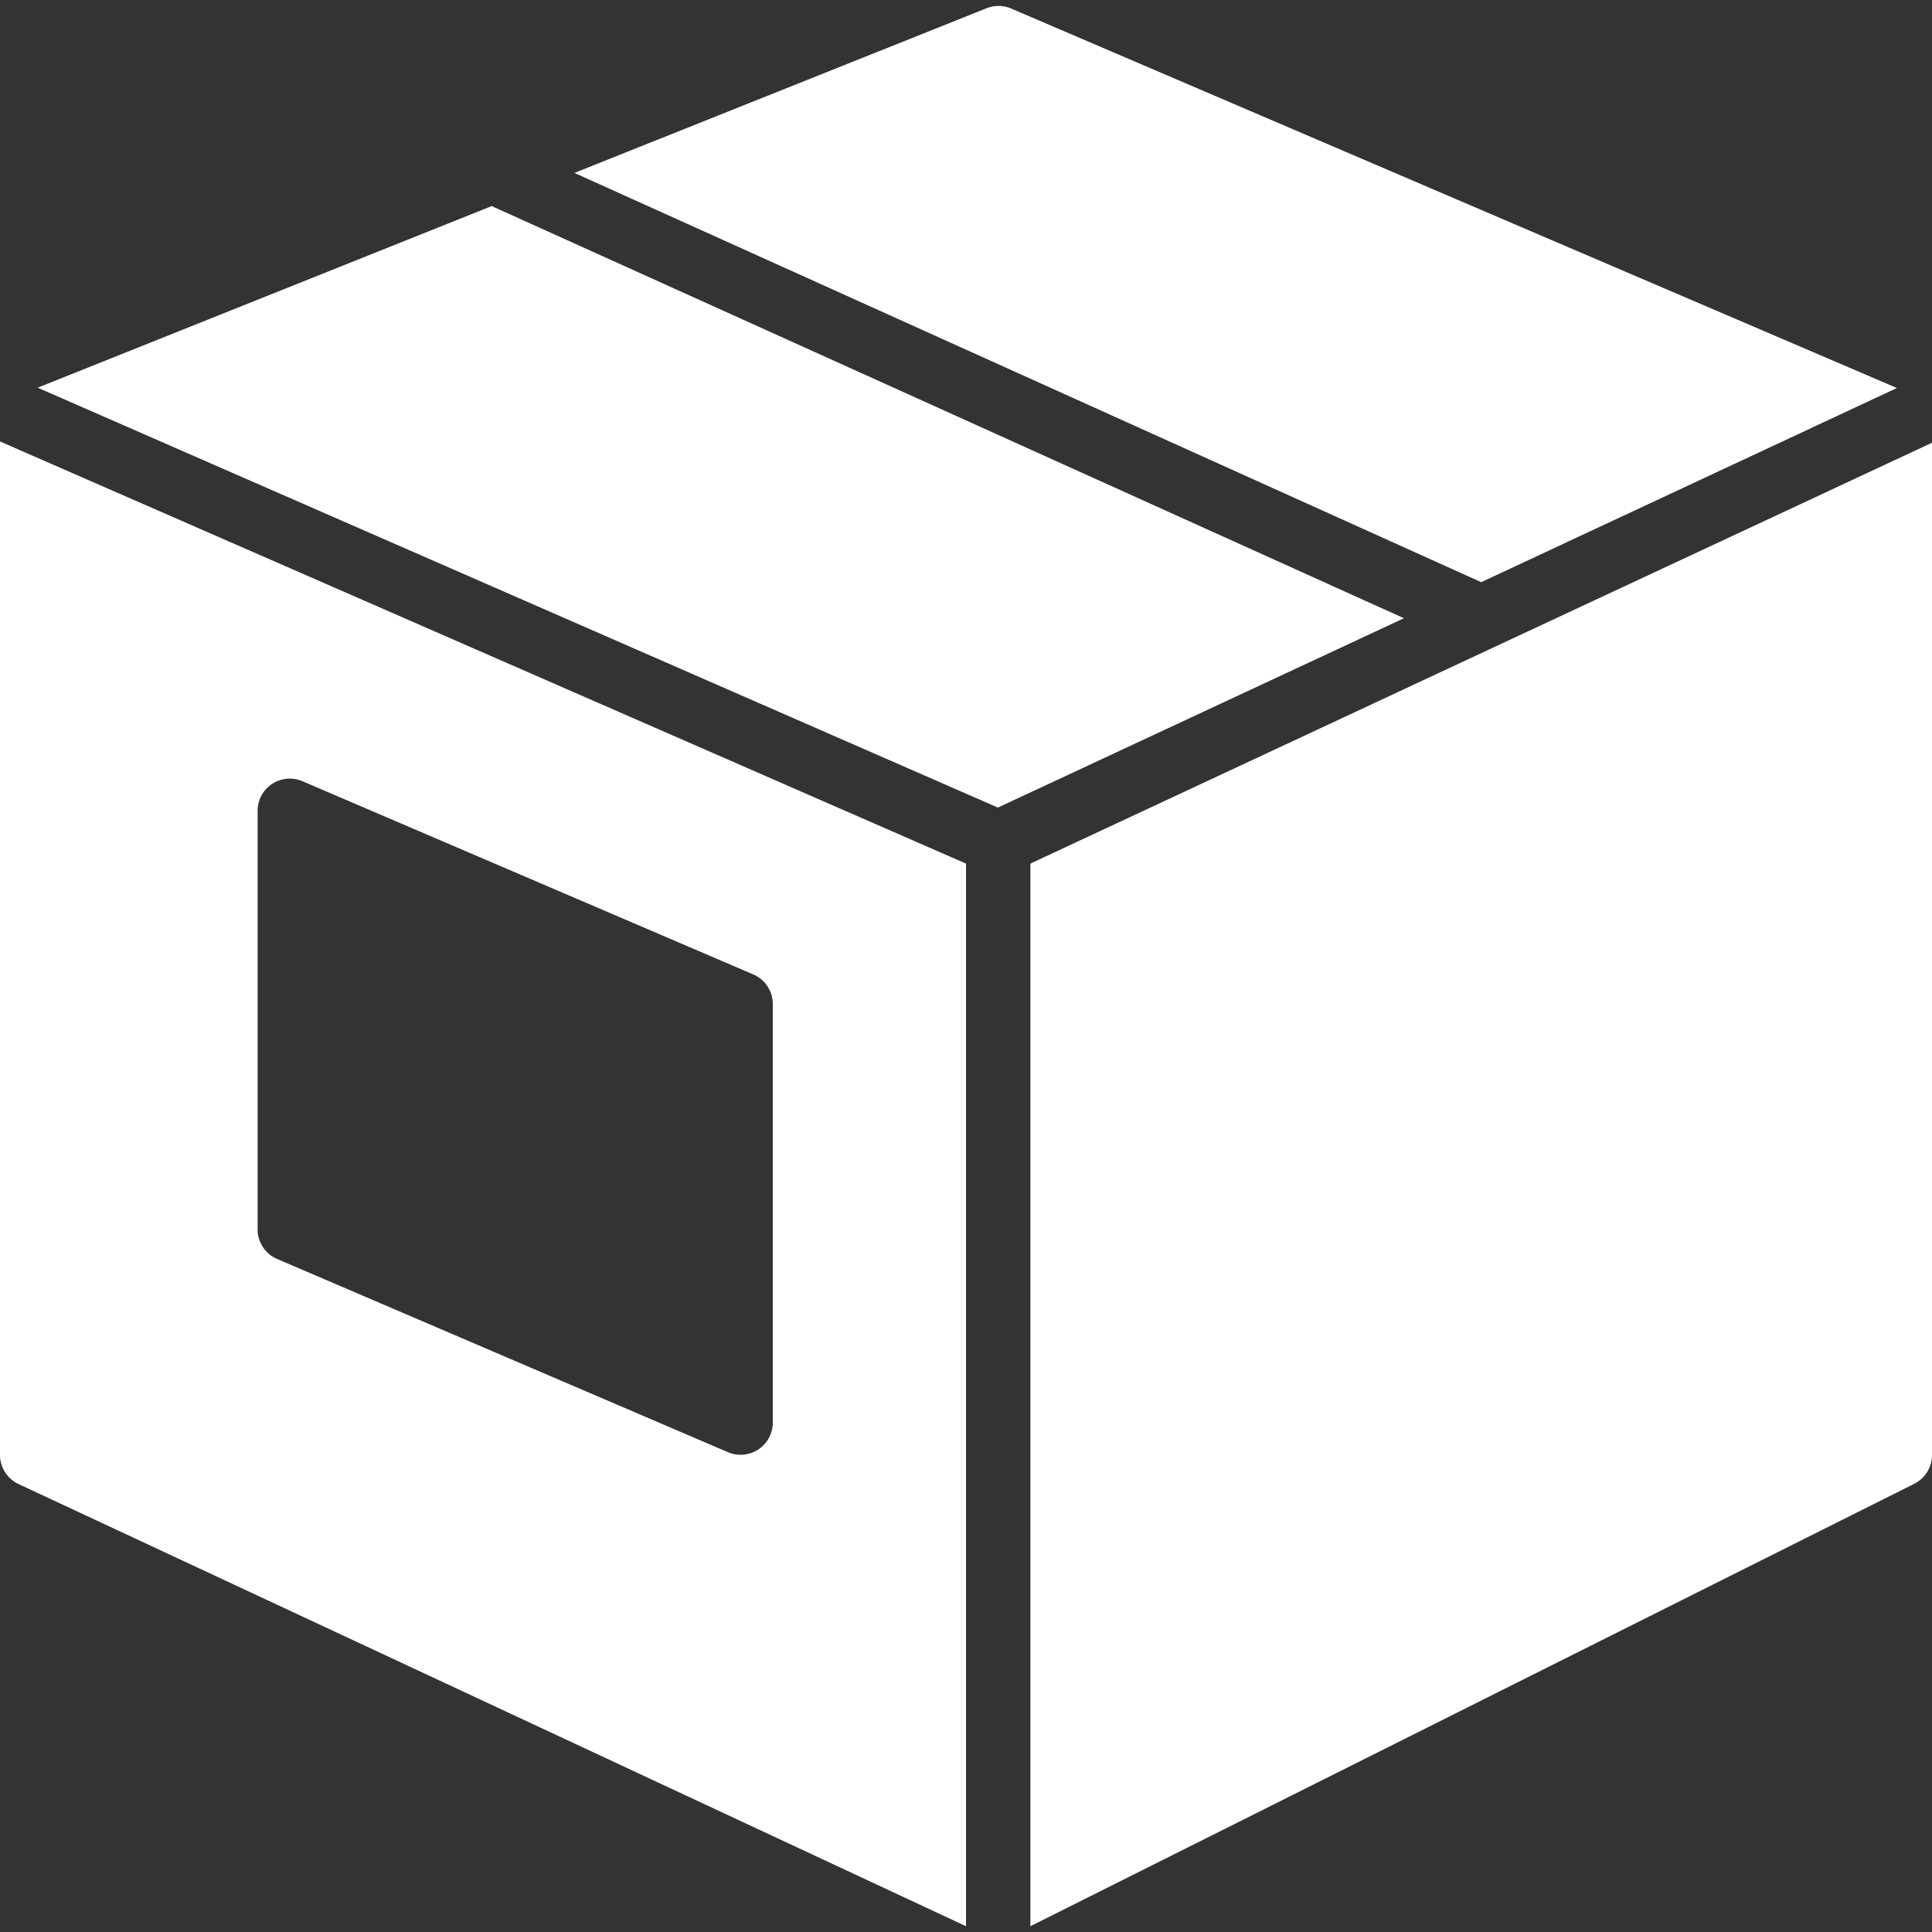
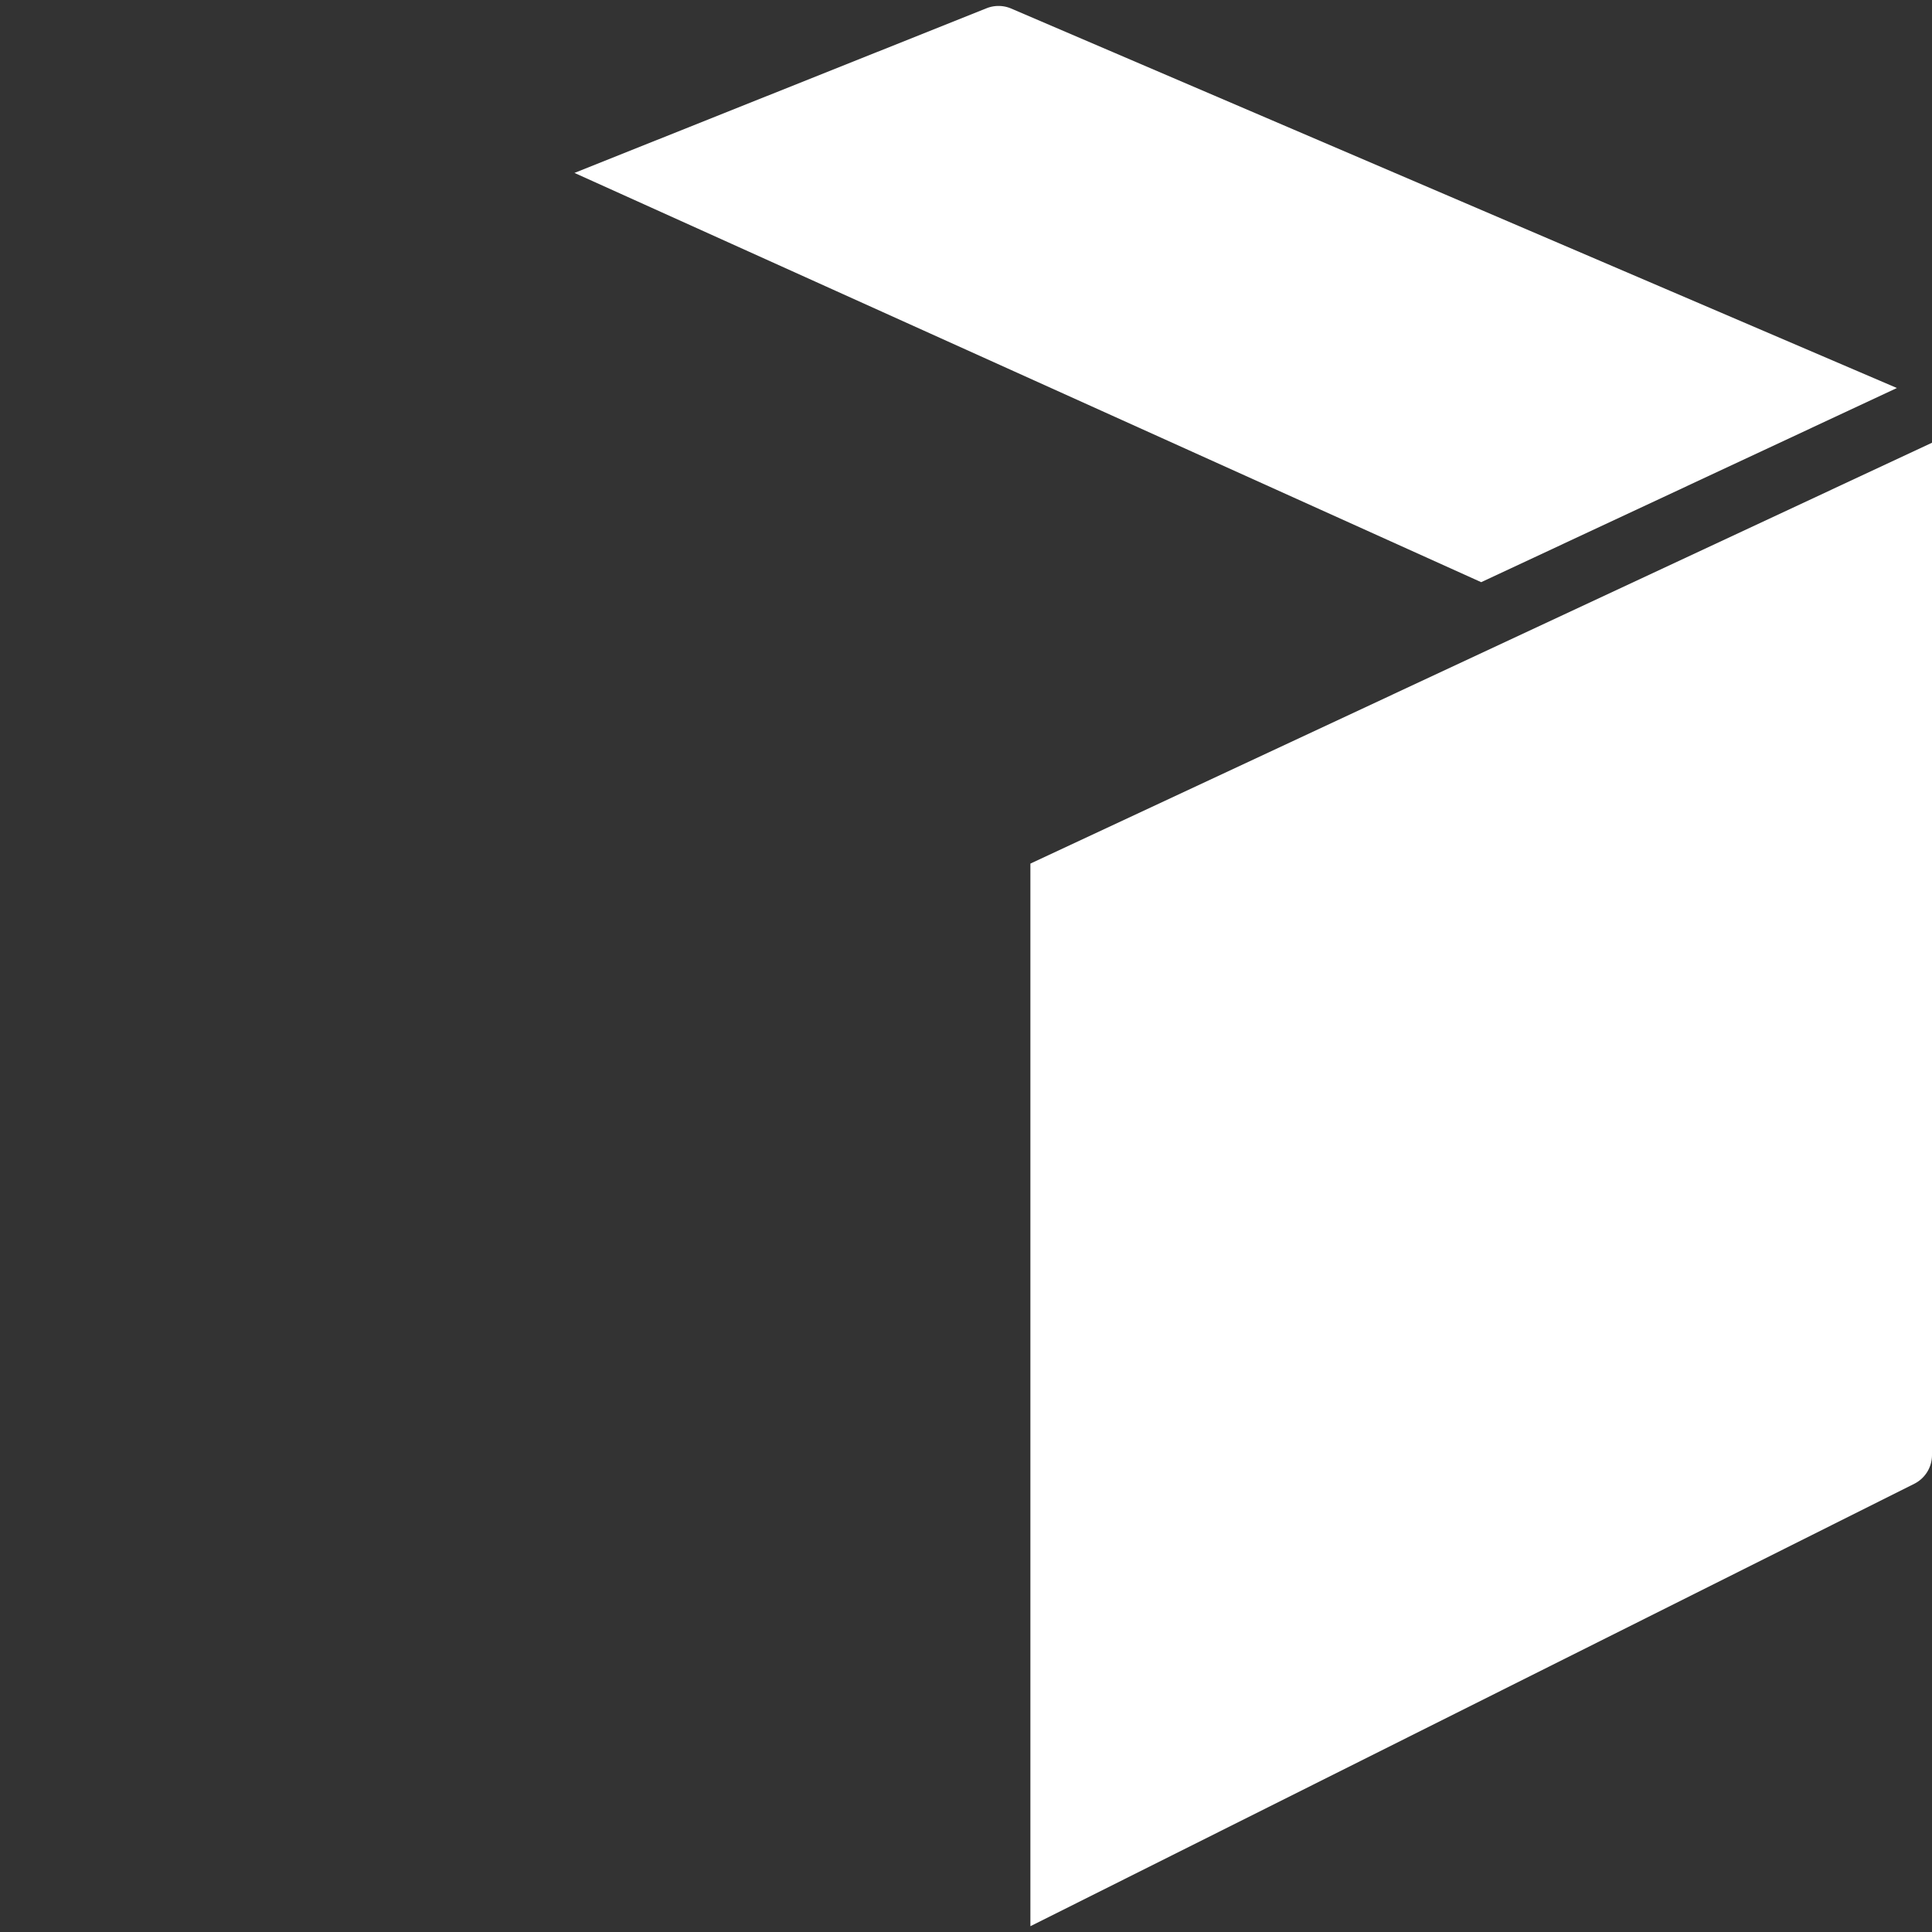
<svg xmlns="http://www.w3.org/2000/svg" id="Layer_1" data-name="Layer 1" viewBox="0 0 60 60">
  <rect x="0" y="0" width="60" height="60" fill="#333333" stroke="none" />
  <defs>
    <style>.cls-1{fill:#fff;}</style>
  </defs>
  <title>kitting_distribution_white</title>
-   <path class="cls-1" d="M0,45.18a1,1,0,0,0,.58.91L30,59.82v-33h0L0,13.71Zm8-20a1,1,0,0,1,1.39-.92l14,6a1,1,0,0,1,.61.92v13a1,1,0,0,1-1.39.92l-14-6A1,1,0,0,1,8,38.18Z" />
-   <polygon class="cls-1" points="15.27 6.4 1.17 12.04 30.99 25.08 43.6 19.2 15.27 6.4" />
  <path class="cls-1" d="M32,26.82h0v33L59.45,46.08a1,1,0,0,0,.55-.89V13.75Z" />
  <path class="cls-1" d="M58.91,12.05,31.39.26a1,1,0,0,0-.76,0L17.84,5.37,46,18.08Z" />
</svg>